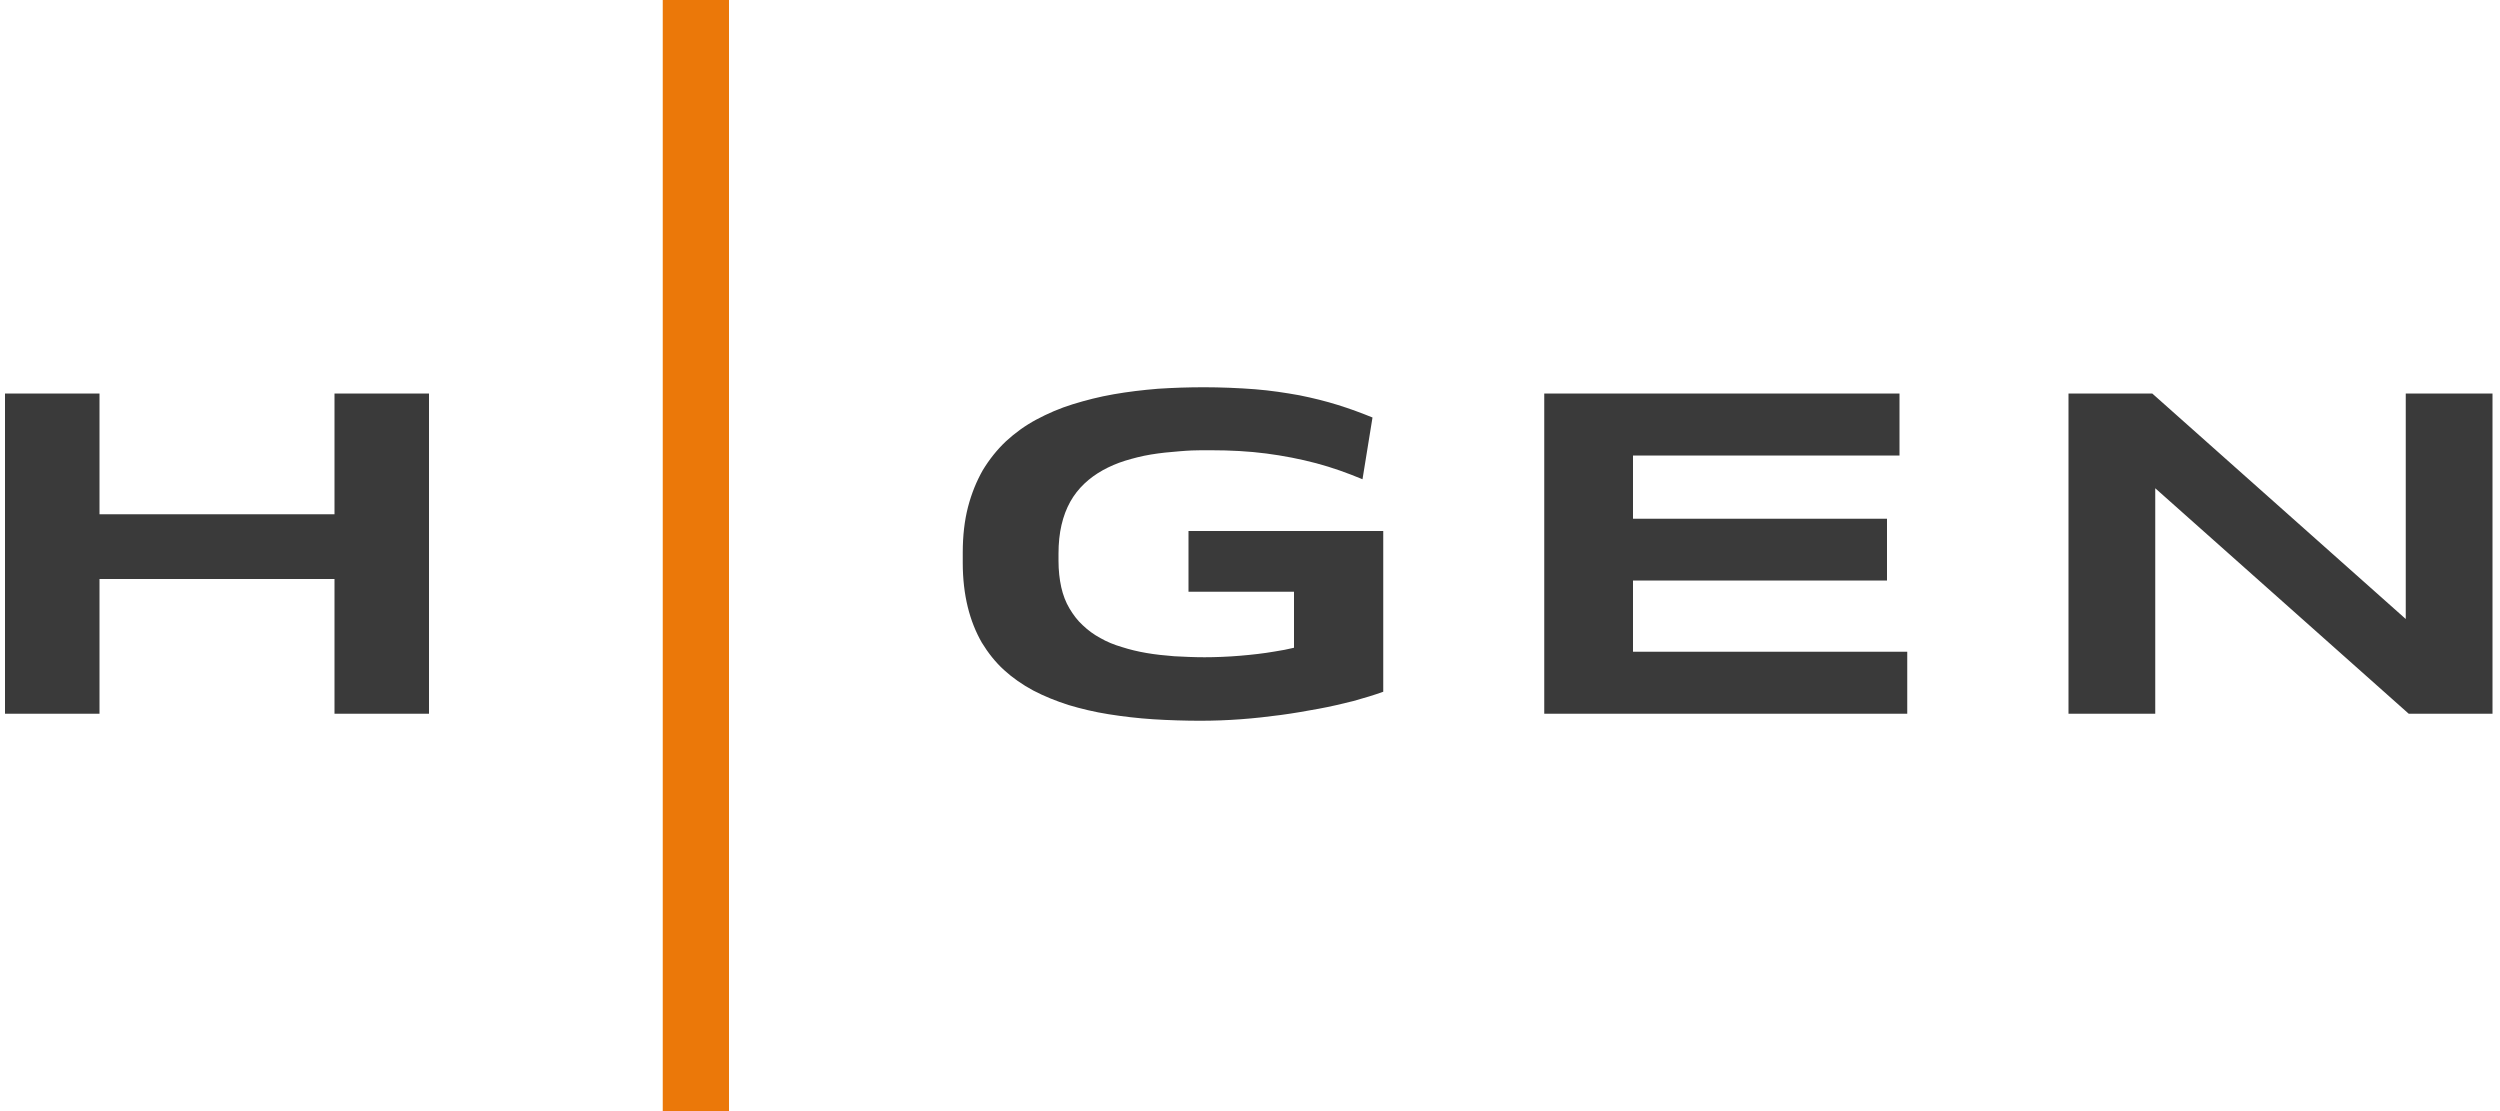
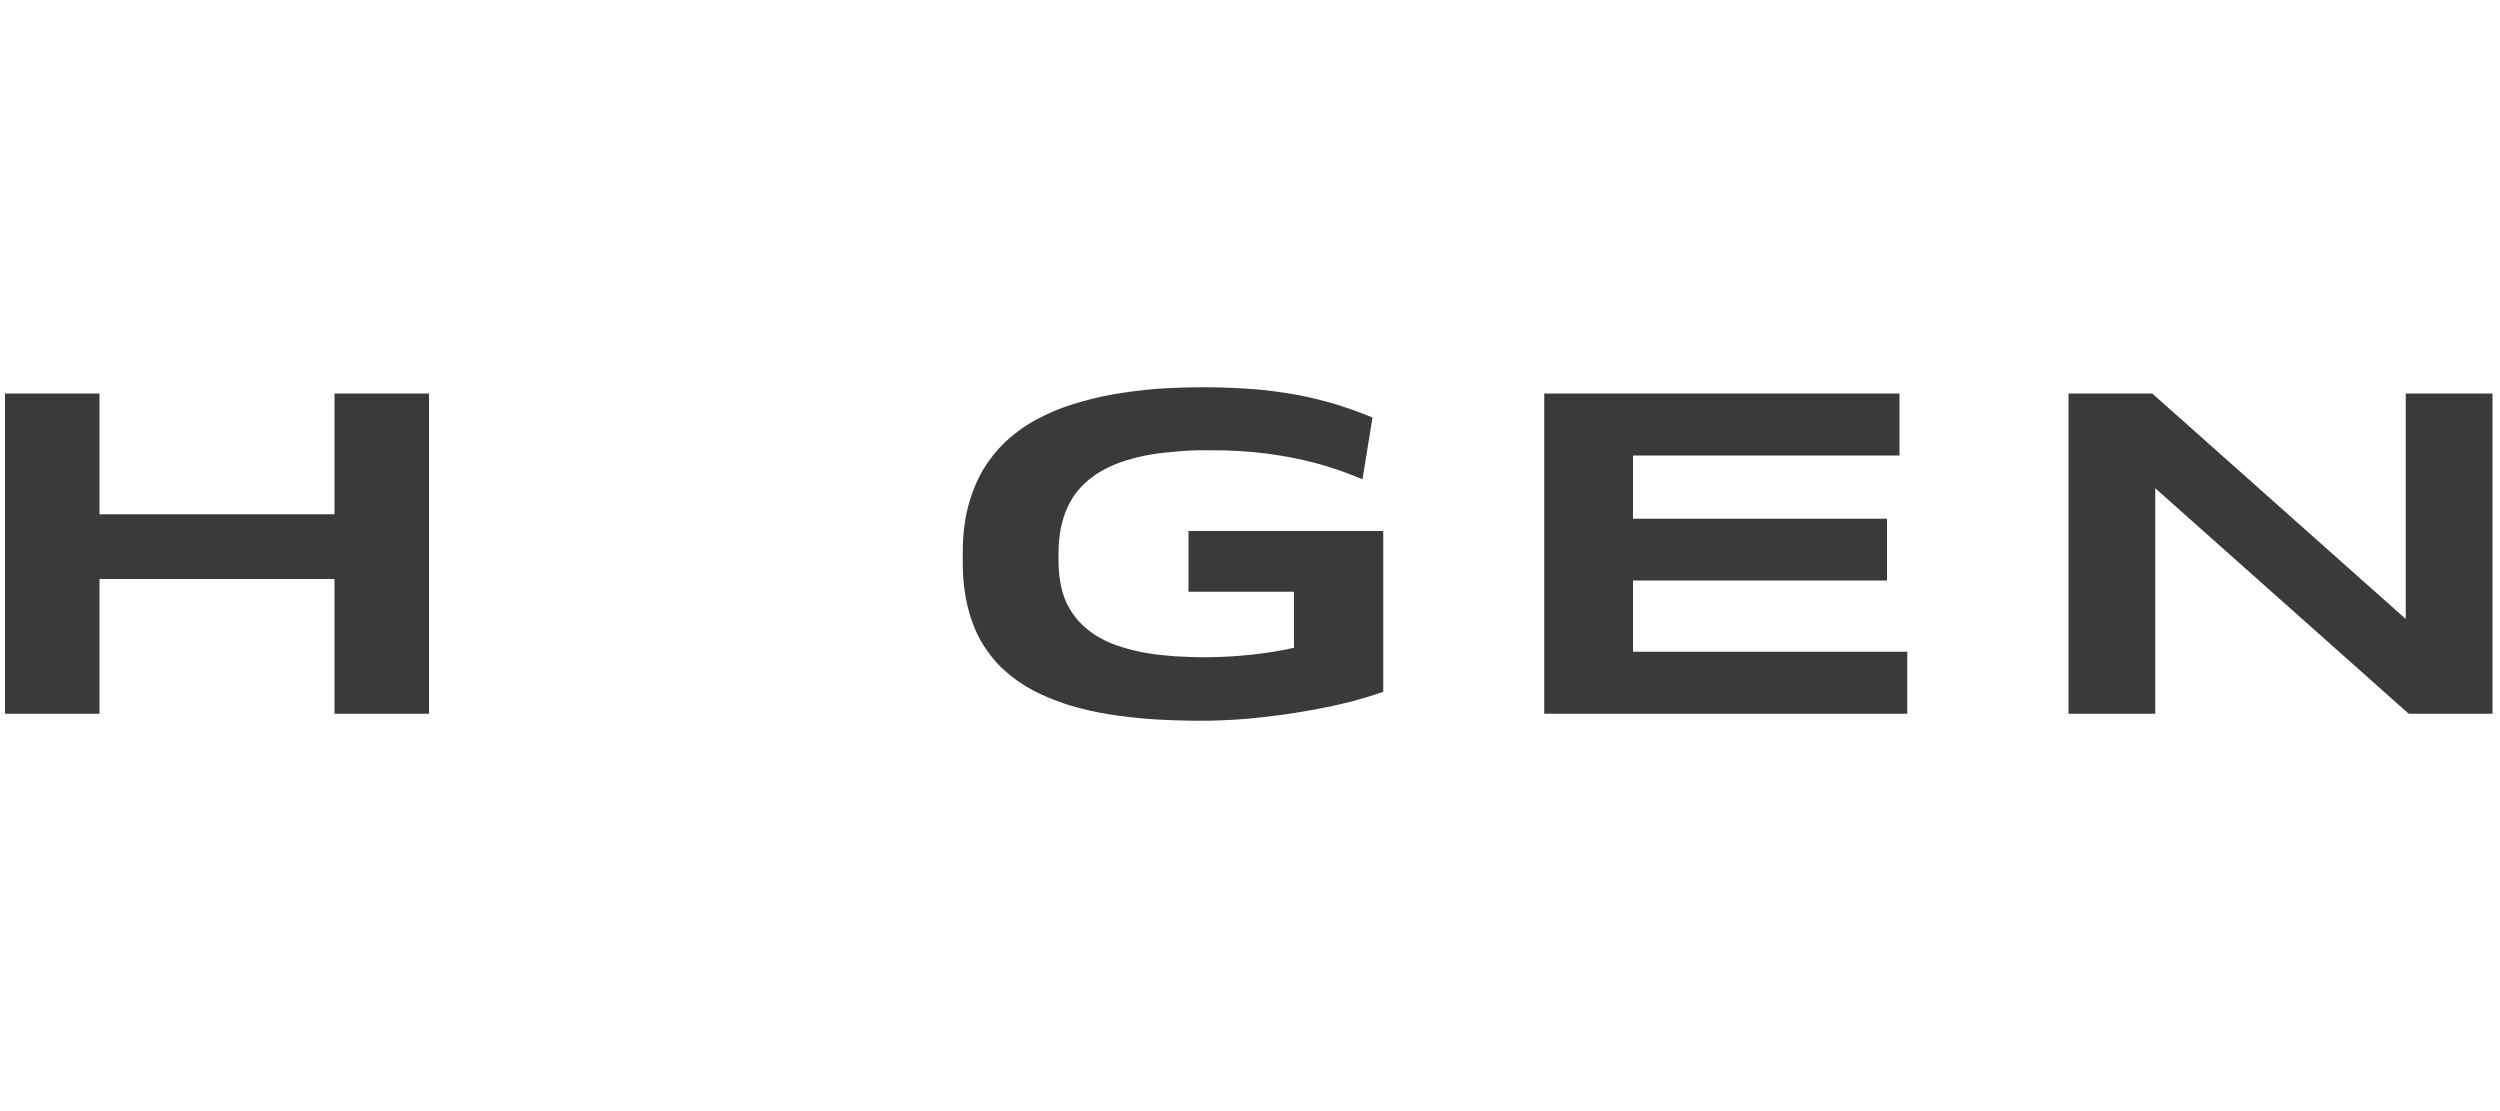
<svg xmlns="http://www.w3.org/2000/svg" id="Laag_5" version="1.1" viewBox="0 0 1000 444.5">
  <defs>
    <style> .st0 { fill: #3a3a3a; fill-rule: evenodd; } .st1 { fill: #eb7809; } </style>
  </defs>
  <path class="st0" d="M39.8,231.6v53.9H2v-128.1h37.8v48.3h94v-48.3h37.8v128.1h-37.8v-53.9H39.8ZM517.6,236.7h-42.2v-24.3h77.9v64.3c-3.6,1.3-7.6,2.5-11.9,3.7-4.4,1.1-9,2.2-13.9,3.1s-10,1.8-15.2,2.5-10.6,1.3-16,1.7c-5.4.4-10.9.6-16.3.6s-12.7-.2-18.8-.6c-6.1-.4-12-1.1-17.7-2s-11.1-2.2-16.1-3.7c-5-1.6-9.7-3.5-14.1-5.8-4.3-2.3-8.3-5.1-11.7-8.2-3.5-3.2-6.4-6.9-8.9-11-2.4-4.2-4.3-8.9-5.6-14.2-1.3-5.3-2-11.2-2-17.7v-4.1c0-6.7.7-12.8,2.1-18.2s3.4-10.3,5.9-14.7c2.6-4.3,5.7-8.2,9.3-11.6,3.7-3.4,7.7-6.3,12.2-8.7s9.3-4.5,14.5-6.1,10.6-3,16.4-4c5.7-1,11.6-1.7,17.7-2.2,6.1-.4,12.2-.6,18.5-.6s14,.3,20.3.8,12.1,1.4,17.7,2.4c5.5,1.1,10.7,2.4,15.5,3.9s9.4,3.2,13.8,5l-4,24.7c-6-2.5-12.1-4.7-18.5-6.4s-13.1-3-20-3.9c-6.9-.9-14.3-1.3-22.2-1.3s-8.4.1-12.4.4c-4,.3-7.9.7-11.5,1.3-3.7.6-7.1,1.5-10.4,2.5-3.2,1-6.2,2.3-8.9,3.8-2.7,1.5-5.2,3.3-7.4,5.4-2.2,2.1-4.1,4.5-5.6,7.2s-2.7,5.8-3.5,9.3c-.8,3.4-1.2,7.3-1.2,11.5v2.8c0,3.9.4,7.4,1.1,10.6.7,3.1,1.8,6,3.3,8.5s3.2,4.8,5.3,6.7c2.1,2,4.4,3.7,7,5.1,2.6,1.5,5.5,2.7,8.6,3.6,3.1,1,6.4,1.8,9.9,2.4s7.2,1,11.1,1.3c3.9.2,7.9.4,12.1.4s9.5-.2,14.2-.6,9.3-.9,13.9-1.7c2.7-.4,5.2-.9,7.7-1.5v-22.5h0ZM762.9,285.5h-145.2v-128.1h142.1v24.8h-106.6v25.3h101.6v24.7h-101.6v28.5h109.7v24.8h0ZM862.1,195.3v90.2h-34.7v-128.1h33.5l101.4,90.2v-90.2h34.7v128.1h-33.5l-101.4-90.2h0Z" />
-   <polygon class="st1" points="291.6 445.6 265.1 445.6 265.1 -2.6 291.6 -2.6 291.6 445.6 291.6 445.6" />
</svg>